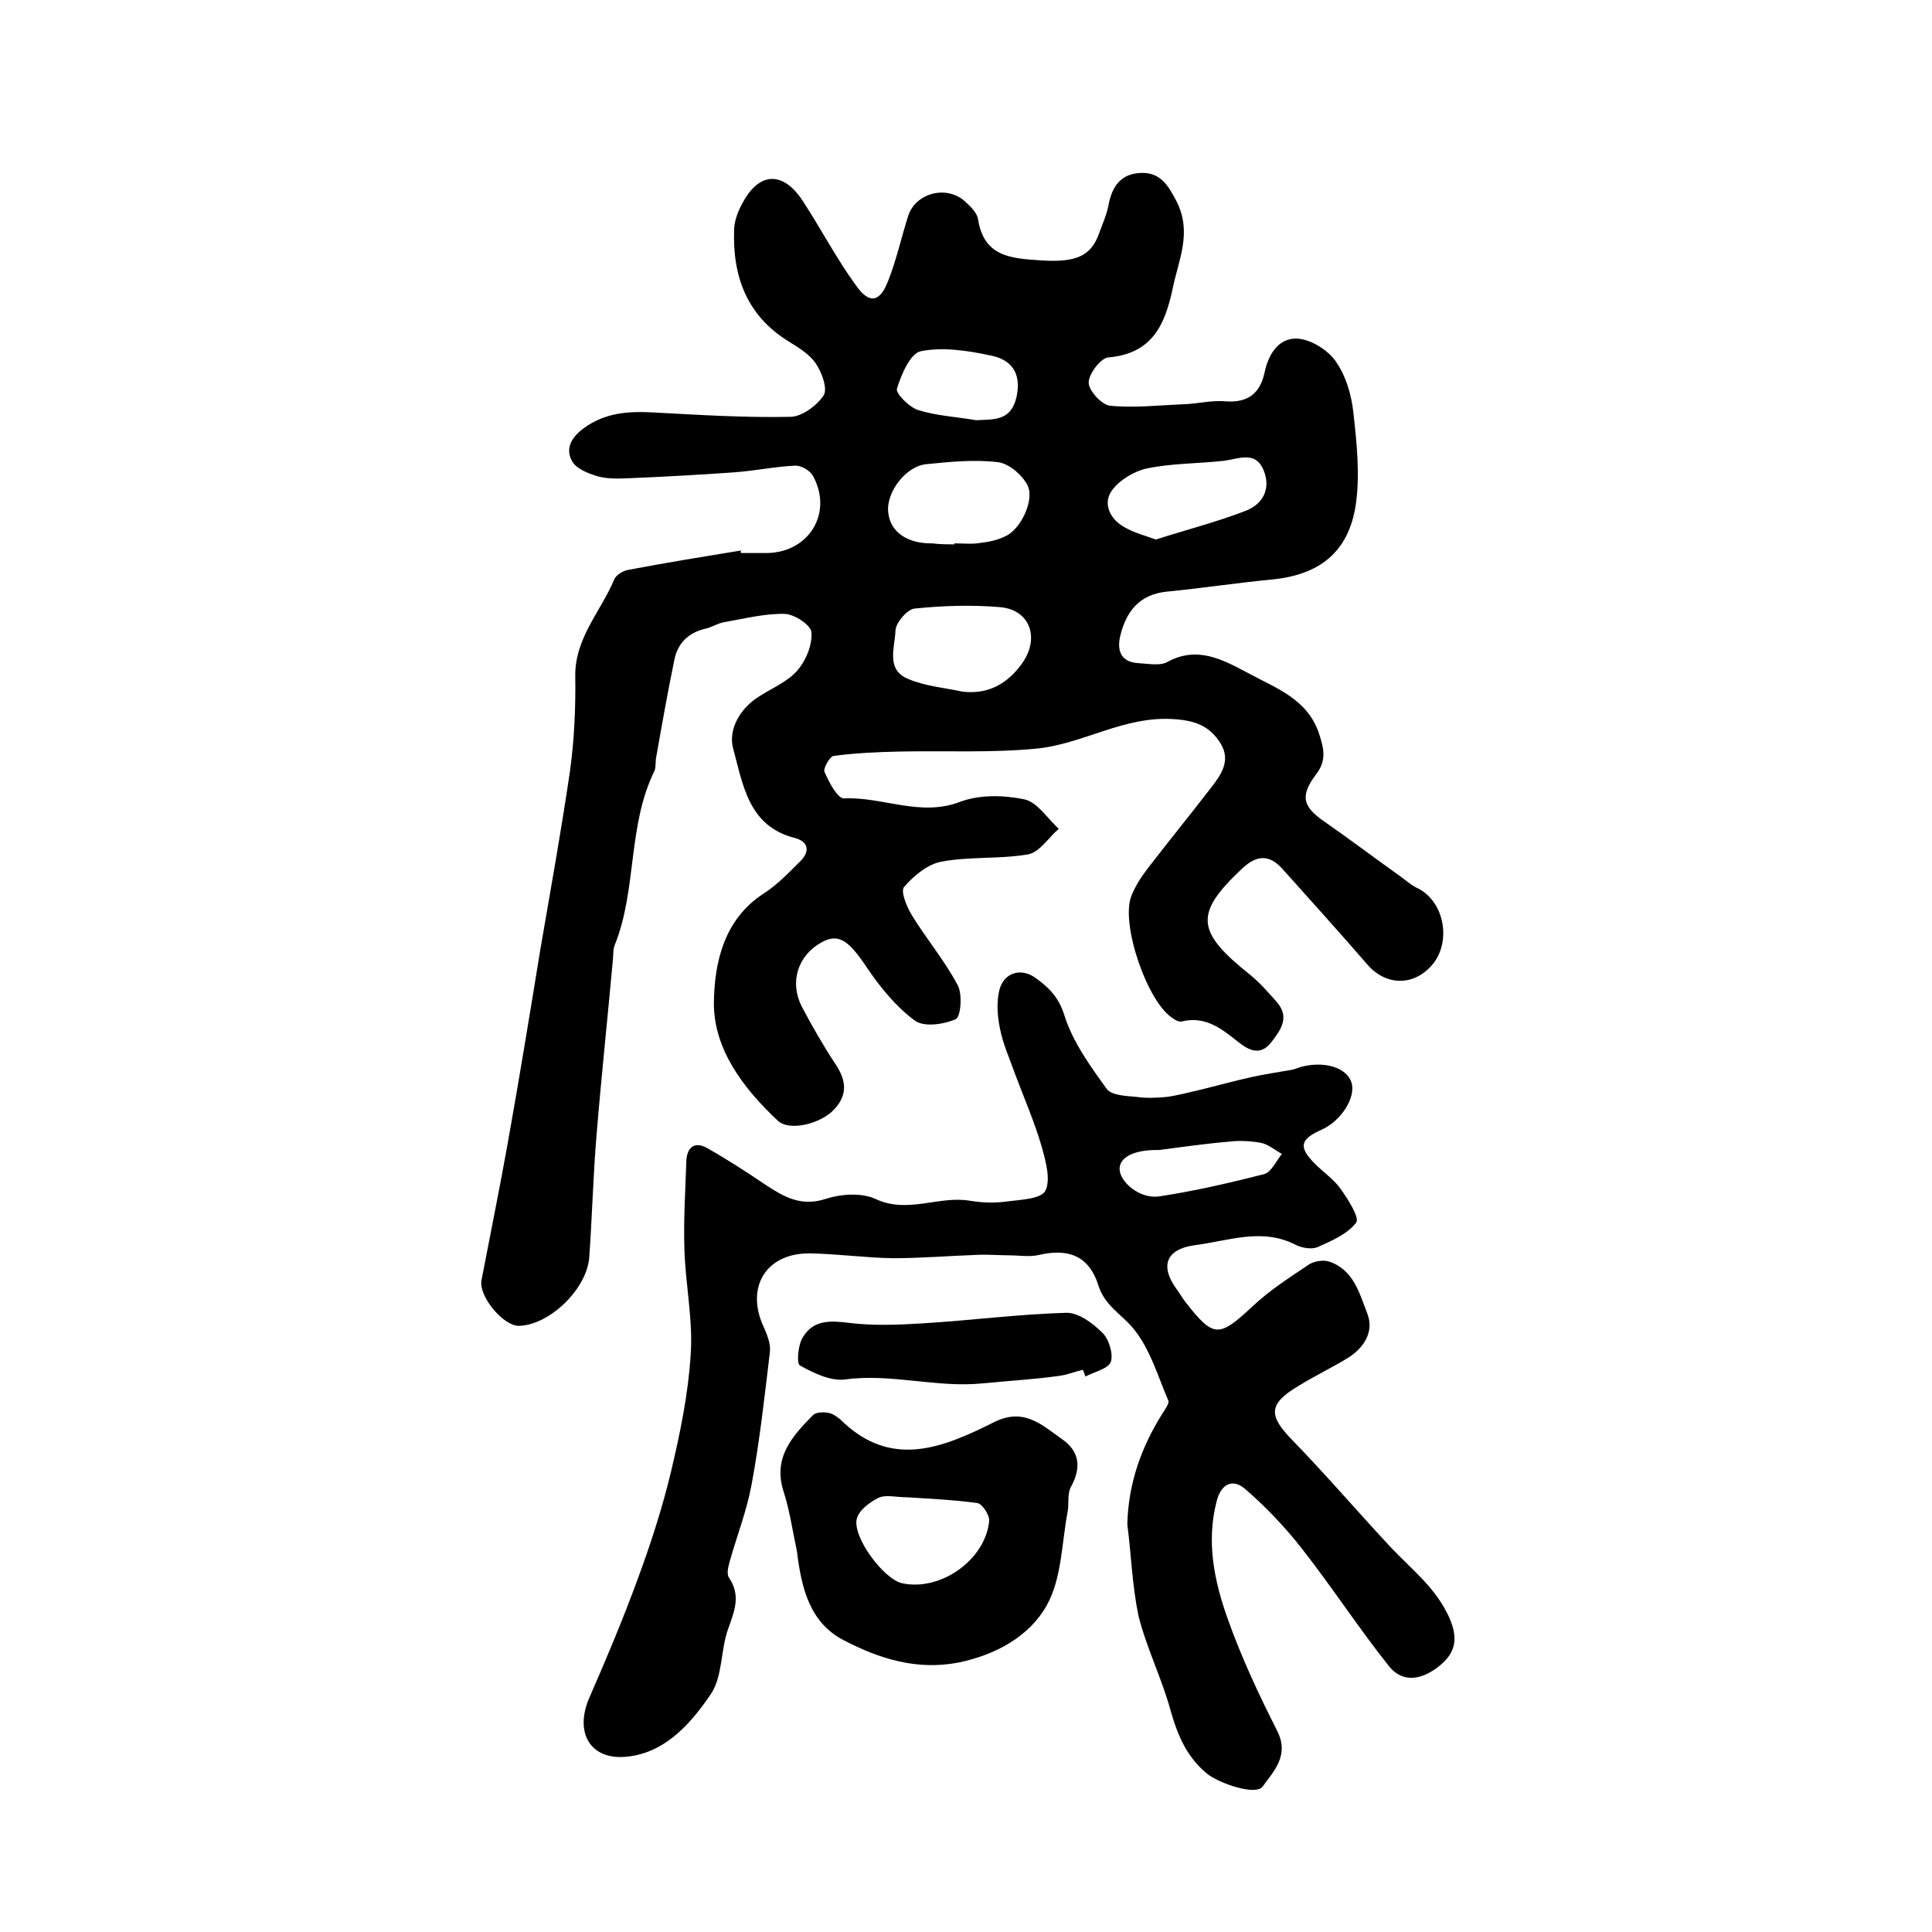
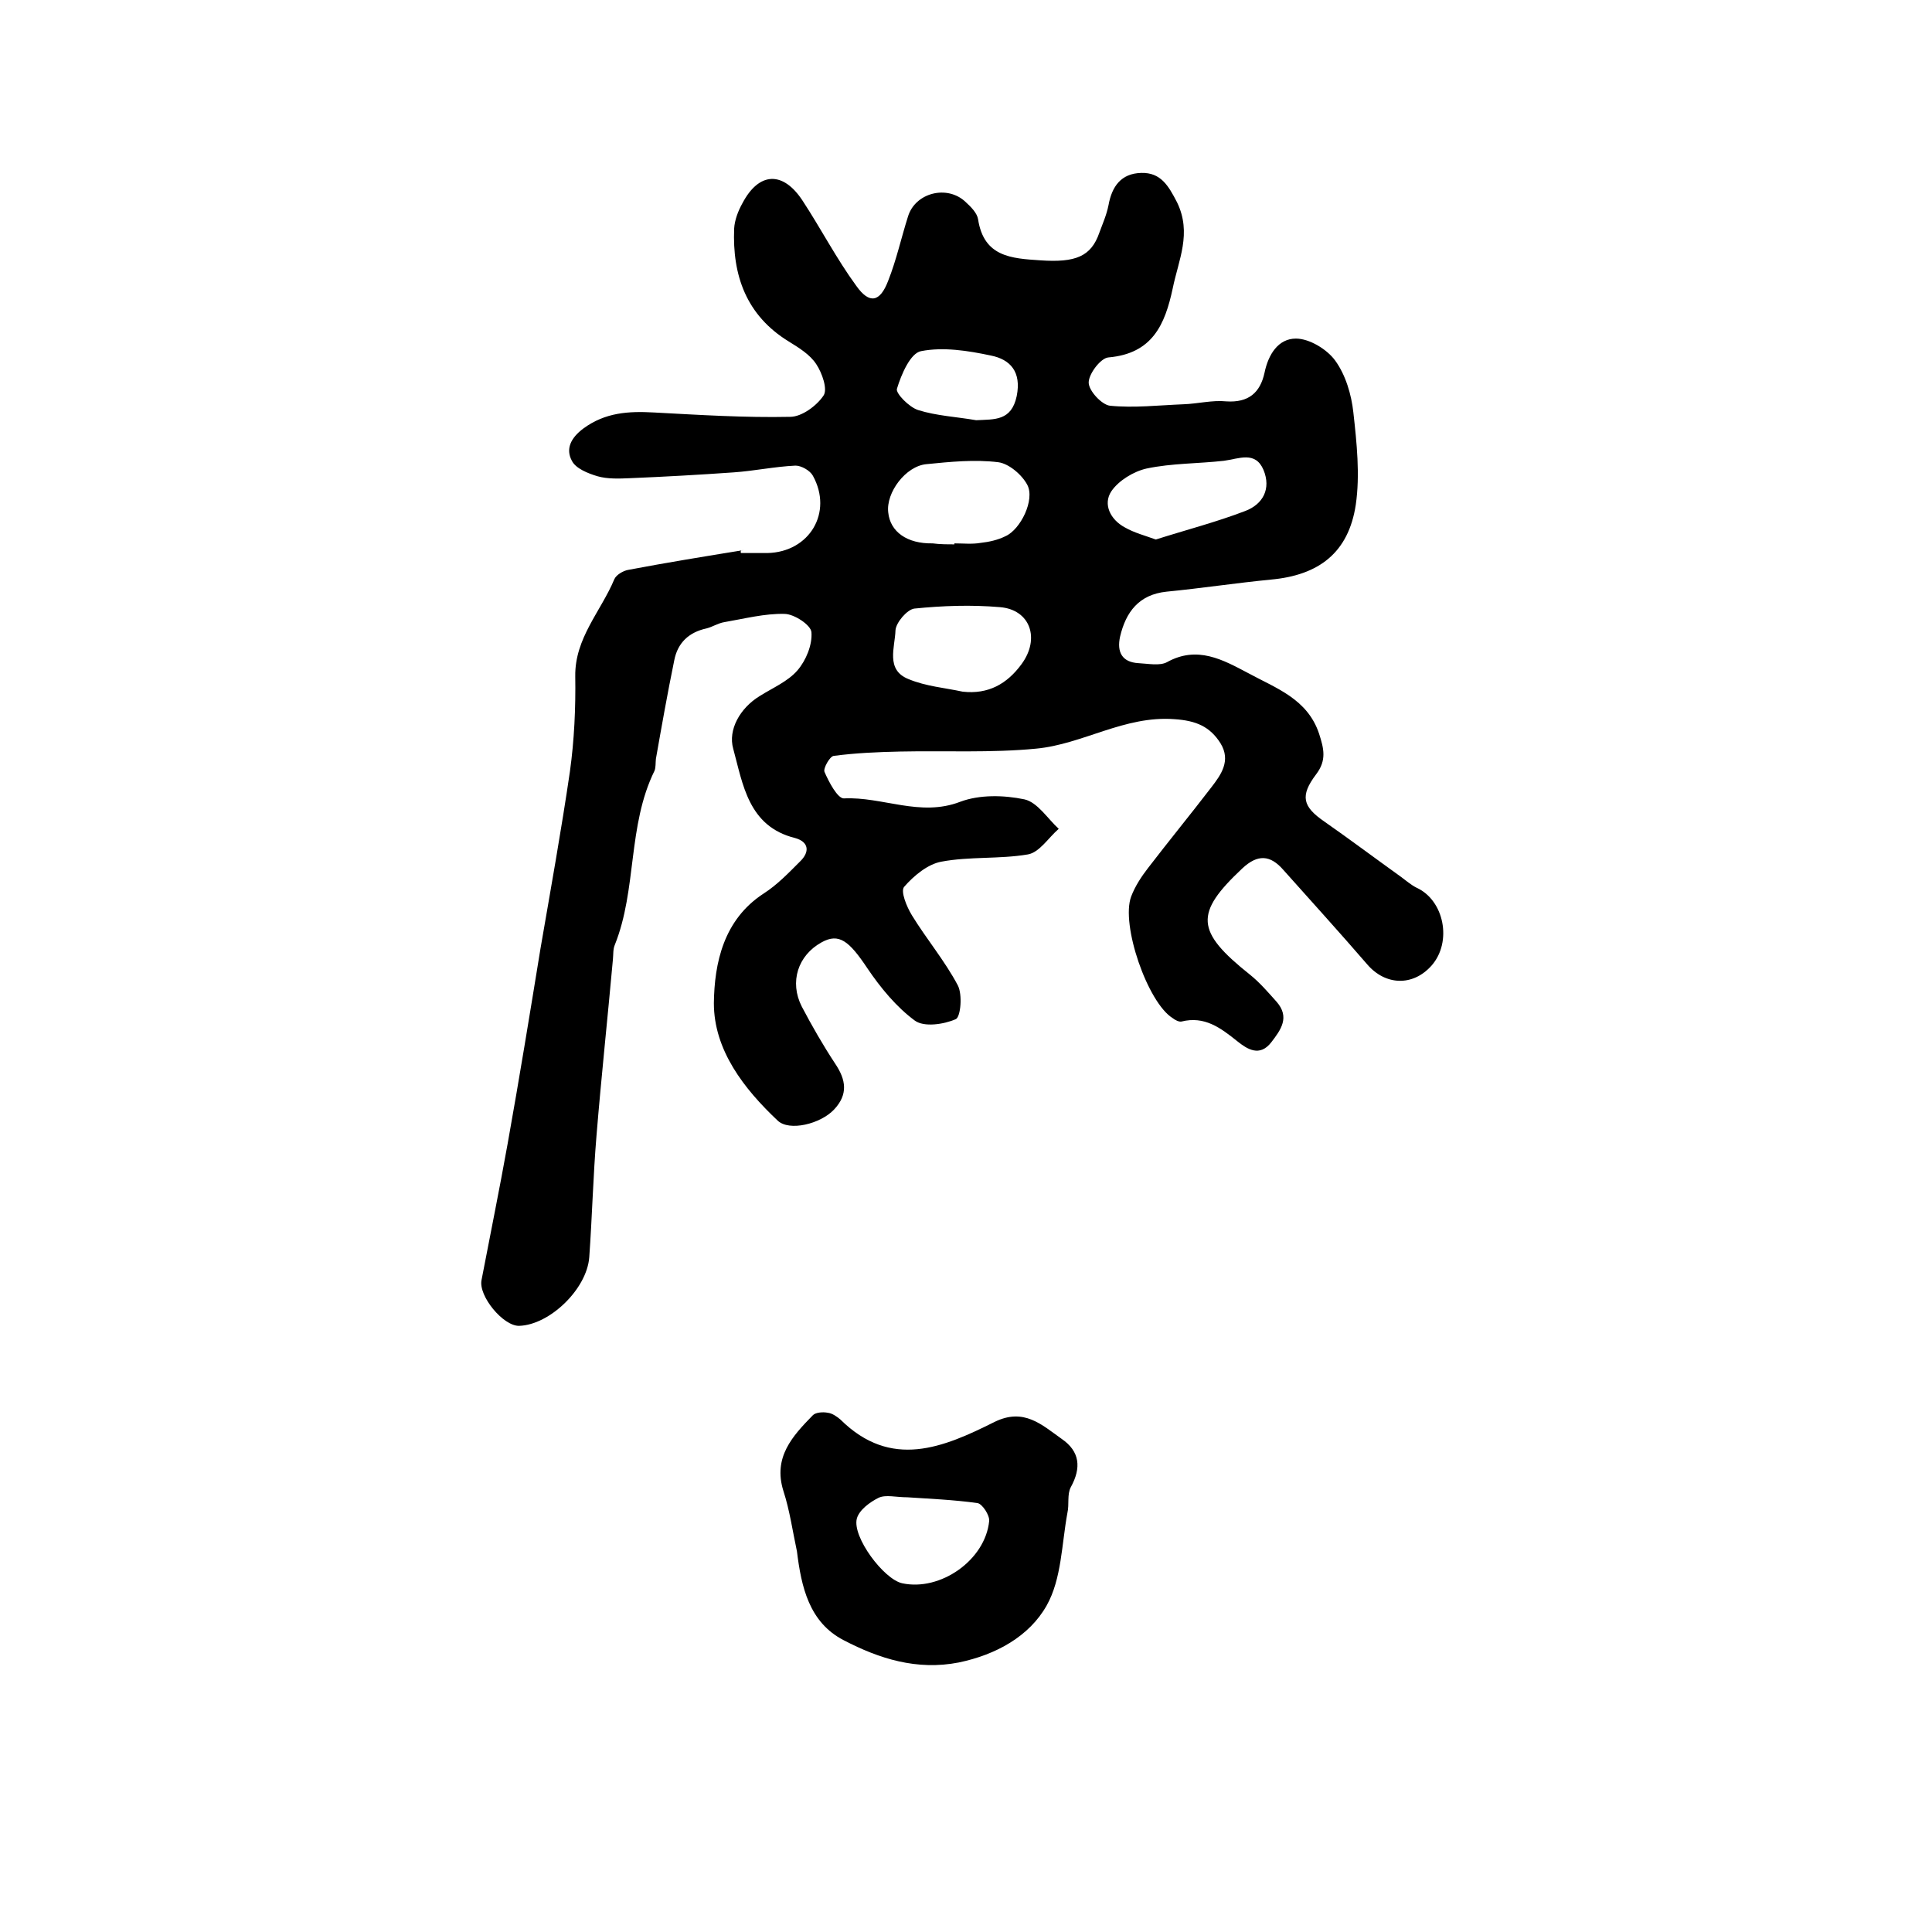
<svg xmlns="http://www.w3.org/2000/svg" version="1.1" id="图层_1" x="0px" y="0px" viewBox="0 0 400 400" style="enable-background:new 0 0 400 400;" xml:space="preserve">
  <style type="text/css">
	.st0{fill:#FFFFFF;}
</style>
  <g>
    <path d="M153.4,114.5c1.8,0,3.7,0,5.5,0c8.7-0.2,13.6-8.4,9.4-16c-0.6-1.1-2.4-2.1-3.6-2.1c-4.3,0.2-8.5,1.1-12.8,1.4   c-7.1,0.5-14.2,0.9-21.4,1.2c-2.3,0.1-4.7,0.2-6.8-0.4c-2-0.6-4.5-1.6-5.3-3.2c-1.3-2.4-0.3-4.7,2.4-6.7c4.5-3.3,9.3-3.6,14.6-3.3   c9.4,0.5,18.8,1.1,28.2,0.9c2.4,0,5.5-2.3,6.9-4.4c0.9-1.3-0.3-4.7-1.5-6.5c-1.3-2-3.6-3.4-5.7-4.7c-8.8-5.4-11.7-13.7-11.3-23.4   c0.1-1.7,0.8-3.6,1.7-5.2c3.4-6.5,8.4-6.8,12.5-0.5c3.8,5.8,7,12,11.1,17.6c2.7,3.8,4.9,3.4,6.6-1.1c1.7-4.3,2.7-8.9,4.1-13.3   c1.5-4.9,8.1-6.6,11.9-3c1.1,1,2.4,2.3,2.6,3.6c1.2,7.8,6.9,8.1,12.9,8.5c7.3,0.5,10.5-0.8,12.2-5.7c0.7-1.9,1.5-3.7,1.9-5.7   c0.7-3.9,2.6-6.6,6.8-6.7c4-0.1,5.6,2.6,7.4,6.1c3.1,6.4,0.3,11.9-0.9,17.8c-1.6,7.5-4.2,13.5-13.3,14.3c-1.6,0.1-4.1,3.4-4.1,5.2   c0,1.7,2.7,4.6,4.4,4.8c5,0.5,10.1-0.1,15.2-0.3c3-0.1,6-0.9,8.9-0.6c4.6,0.3,7-1.8,7.9-5.9c0.8-3.9,2.9-7.1,6.5-7.1   c2.8,0,6.4,2.2,8.1,4.5c2.2,3,3.4,7.1,3.8,10.8c0.7,6.3,1.4,12.9,0.5,19.1c-1.5,9.9-7.6,14.6-17.6,15.5c-7.2,0.7-14.4,1.8-21.6,2.5   c-5.7,0.6-8.4,4.2-9.6,9.3c-0.7,3.2,0.4,5.3,3.8,5.5c2,0.1,4.4,0.6,5.9-0.2c6.3-3.5,11.6-0.5,16.9,2.3c5.7,3.1,12.2,5.3,14.6,12.5   c1,3.1,1.6,5.5-0.6,8.4c-3.4,4.5-2.8,6.7,1.7,9.8c5.3,3.7,10.5,7.6,15.8,11.4c1.1,0.8,2.1,1.7,3.3,2.3c5.7,2.6,7.4,11.2,3.1,16.1   c-3.9,4.4-9.6,4.1-13.3-0.2c-5.7-6.6-11.6-13.1-17.4-19.6c-2.7-3.1-5.3-3.3-8.5-0.3c-9.9,9.3-9.7,13,1.6,22c2,1.6,3.8,3.7,5.5,5.6   c2.8,3.2,0.9,5.8-1.1,8.4c-2.4,3.1-5,1.4-7-0.2c-3.5-2.8-6.8-5.3-11.6-4.1c-0.5,0.1-1.3-0.3-1.8-0.7c-5.2-3.2-10.8-19.4-8.6-25.2   c0.8-2.1,2.1-4.1,3.5-5.9c4.3-5.6,8.8-11.1,13.1-16.7c2-2.6,4.1-5.5,1.9-9.1c-2.2-3.5-5.1-4.7-9.5-5c-10.4-0.8-19,5.2-28.7,6.1   c-9.3,0.9-18.8,0.4-28.2,0.6c-4.6,0.1-9.2,0.3-13.7,0.9c-0.8,0.1-2.2,2.6-1.9,3.3c0.9,2.1,2.7,5.5,4,5.5c8-0.4,15.8,3.9,24.1,0.7   c4-1.5,9-1.4,13.3-0.5c2.7,0.6,4.8,4,7.1,6.1c-2.1,1.8-4,4.9-6.4,5.3c-5.9,1-12.1,0.4-17.9,1.5c-2.8,0.5-5.7,2.9-7.7,5.2   c-0.8,0.9,0.5,4.1,1.6,5.9c3,4.9,6.8,9.4,9.5,14.5c1,1.9,0.6,6.5-0.4,7c-2.5,1.1-6.6,1.7-8.5,0.3c-3.8-2.8-7.1-6.8-9.8-10.8   c-3.8-5.7-5.9-7.4-9.5-5.4c-4.9,2.7-6.7,8.2-4.1,13.3c2.1,4,4.4,8,6.9,11.8c2.3,3.4,2.7,6.4-0.2,9.5c-2.8,3-9.3,4.6-11.7,2.3   c-7-6.6-13.2-14.6-13.2-24.3c0.1-8.3,2-17.3,10.3-22.7c2.8-1.8,5.1-4.2,7.5-6.6c2.1-2,1.9-4.1-1-4.9c-9.7-2.4-10.8-11.2-12.8-18.5   c-1.1-3.9,1.4-8.4,5.5-10.9c2.7-1.7,5.8-3,7.8-5.3c1.8-2.1,3.1-5.3,2.9-7.9c-0.1-1.5-3.6-3.8-5.6-3.8c-4.1-0.1-8.3,1-12.4,1.7   c-1.3,0.2-2.5,1-3.7,1.3c-3.7,0.8-6,3-6.7,6.6c-1.4,6.8-2.6,13.6-3.8,20.4c-0.1,0.8,0,1.8-0.3,2.5c-5.6,11.4-3.6,24.5-8.2,36   c-0.4,0.9-0.3,2-0.4,3c-1.1,12.2-2.4,24.3-3.4,36.5c-0.7,8.4-0.9,16.8-1.5,25.2c-0.5,6.6-8.2,14-14.5,14.2   c-3.3,0.1-8.5-6.2-7.8-9.5c1.8-9.4,3.7-18.7,5.4-28.2c2.4-13.4,4.6-26.9,6.8-40.4c2.1-12.2,4.3-24.4,6.1-36.7   c0.9-6.5,1.2-13.1,1.1-19.7c-0.1-7.9,5.3-13.4,8.1-20.1c0.4-0.9,1.8-1.7,2.8-1.9c7.9-1.5,15.9-2.8,23.9-4.1   C153.3,113.9,153.3,114.2,153.4,114.5z M199.3,143.2c5.3,0.6,9.2-1.6,12.2-5.7c3.9-5.3,1.8-11.3-4.5-11.8   c-5.9-0.5-11.8-0.3-17.7,0.3c-1.5,0.2-3.8,2.9-3.9,4.5c-0.1,3.5-2.1,8.2,2.7,10.1C191.7,142.1,195.6,142.4,199.3,143.2z    M197.6,112.7c0-0.1,0-0.1,0-0.2c1.8,0,3.7,0.2,5.4-0.1c1.8-0.2,3.6-0.6,5.2-1.4c3.1-1.4,6.1-7.5,4.5-10.6c-1.1-2.1-3.8-4.4-6-4.7   c-4.9-0.6-9.9-0.1-14.9,0.4c-4.3,0.4-8.4,5.9-7.9,10c0.4,4,3.9,6.5,9.2,6.4C194.6,112.7,196.1,112.7,197.6,112.7z M239.3,111.7   c6.3-2,12.5-3.6,18.5-5.9c3.7-1.4,5.4-4.6,3.8-8.5c-1.7-4-5.1-2.3-8.2-1.9c-5.3,0.6-10.8,0.5-16,1.6c-2.7,0.6-5.8,2.5-7.3,4.7   c-1.8,2.7-0.2,5.9,2.8,7.5C234.8,110.3,237.1,110.9,239.3,111.7z M202.1,87c3.8-0.2,7.3,0.2,8.4-5c1-5-1.3-7.6-5.4-8.4   c-4.7-1-9.8-1.8-14.4-0.9c-2.2,0.4-4.1,4.8-5,7.8c-0.3,0.9,2.5,3.8,4.4,4.4C193.9,86.1,198.1,86.3,202.1,87z" />
-     <path d="M233.4,315.6c0.2-8.5,2.9-16,7.3-23c0.5-0.8,1.4-2,1.2-2.6c-2.2-5.1-3.8-10.8-7.3-15c-2.4-2.9-5.9-4.7-7.2-8.9   c-1.9-6-6.1-7.7-12.2-6.3c-2,0.5-4.2,0.1-6.3,0.1c-2.1,0-4.3-0.2-6.4-0.1c-5.9,0.2-11.8,0.7-17.7,0.7c-5.7-0.1-11.4-0.9-17.1-1   c-9.1-0.1-13.4,7-9.6,15.2c0.7,1.6,1.5,3.5,1.3,5.2c-1.1,9.2-2.1,18.4-3.8,27.5c-1,5.4-3,10.5-4.5,15.8c-0.3,1.1-0.7,2.6-0.2,3.4   c2.6,3.8,1.1,7.1-0.2,10.8c-1.5,4.3-1.1,9.7-3.5,13.3c-4,5.9-9.1,11.8-16.6,12.9c-8.2,1.3-11.9-4.7-8.5-12.3   c3.5-8,6.9-16.1,9.9-24.3c2.7-7.3,5.1-14.7,6.9-22.2c1.9-8,3.6-16.2,4.1-24.4c0.5-7.2-1.1-14.5-1.3-21.8   c-0.2-6.1,0.2-12.2,0.4-18.2c0.1-2.8,1.7-4.2,4.3-2.7c4.1,2.3,8.1,4.9,12.1,7.6c3.8,2.5,7.4,4.6,12.5,2.9c3.1-1,7.3-1.3,10.2,0   c6.7,3.2,13.1-0.7,19.6,0.4c2.4,0.4,4.9,0.5,7.3,0.2c2.9-0.4,7.3-0.5,8.3-2.2c1.2-2.3,0.1-6.2-0.7-9.1c-1.5-5.2-3.7-10.2-5.6-15.3   c-1.1-3.1-2.5-6.2-3.1-9.4c-0.5-2.5-0.7-5.3-0.1-7.8c0.9-3.6,4.4-4.7,7.4-2.6c2.8,2,4.9,4,6.1,7.9c1.7,5.4,5.3,10.4,8.7,15.1   c1,1.4,4,1.5,6.2,1.7c2.1,0.3,4.2,0.2,6.3,0c2.2-0.3,4.4-0.9,6.6-1.4c3.7-0.9,7.3-1.9,10.9-2.7c2.7-0.6,5.5-1,8.3-1.5   c0.6-0.1,1.3-0.4,1.9-0.6c4.9-1.3,9.5,0.1,10.5,3.2c1,3-2.1,8-6.2,9.8c-4.5,2-4.8,3.6-1.3,7.1c1.8,1.8,3.9,3.2,5.3,5.2   c1.5,2.1,3.9,5.9,3.2,6.9c-1.8,2.4-5.1,3.8-8,5.1c-1.2,0.5-3.1,0.2-4.4-0.4c-7-3.7-14-0.9-21,0c-6,0.8-7.3,4.3-3.8,9.1   c0.6,0.8,1.1,1.7,1.7,2.5c6,7.7,7,7.6,14.1,1c3.5-3.3,7.6-5.9,11.6-8.6c1.1-0.7,3-1,4.2-0.6c5.1,1.7,6.3,6.7,7.9,10.8   c1.4,3.6-0.6,6.9-3.8,9c-3.4,2.1-7,3.8-10.4,5.9c-6.4,3.8-6.3,6.2-1.3,11.3c6.9,7.1,13.4,14.7,20.2,22c4.4,4.7,9.5,8.5,12.3,14.8   c1.9,4.4,1.2,7.3-2.2,10c-3.4,2.7-7.4,3.6-10.3,0c-6.3-7.9-11.8-16.4-18-24.3c-3.5-4.5-7.6-8.8-11.9-12.5c-2.5-2.1-4.9-1-5.8,2.6   c-2.2,8.4-0.5,16.6,2.3,24.4c2.8,7.9,6.4,15.6,10.2,23.1c2.6,5.1-0.6,8.3-3,11.6c-1.4,1.9-8.8-0.6-11.4-2.6   c-4.2-3.4-6.1-7.8-7.6-13c-1.8-6.7-5-13-6.7-19.8C234.4,328.2,234.2,321.8,233.4,315.6z M239.9,238.1c-4.9-0.1-8.1,1.4-8.1,3.9   c0,2.7,4.2,6.3,8.2,5.7c7.3-1.1,14.6-2.8,21.7-4.6c1.5-0.4,2.5-2.7,3.7-4.2c-1.5-0.8-2.8-2-4.4-2.3c-2.2-0.4-4.6-0.5-6.9-0.2   C249.4,236.8,244.6,237.5,239.9,238.1z" />
    <path d="M165,321.2c-0.9-4.2-1.5-8.5-2.8-12.5c-2.2-7,1.9-11.4,6.1-15.7c0.6-0.6,2.1-0.7,3.1-0.5c0.9,0.1,1.9,0.8,2.6,1.4   c10.5,10.4,21.3,5.8,31.9,0.5c6.1-3,9.8,0.6,13.9,3.5c3.8,2.6,4.1,6,1.9,10c-0.8,1.5-0.3,3.6-0.7,5.3c-1.2,6.5-1.2,13.7-4.3,19.2   c-3.6,6.4-10.5,10.2-18.2,11.8c-8.7,1.7-16.5-0.8-23.8-4.6C167.5,335.9,165.9,328.5,165,321.2z M187.9,310c-2.4,0-4.5-0.6-6,0.1   c-1.8,0.9-4,2.5-4.5,4.3c-1,3.8,5.6,12.6,9.4,13.4c7.9,1.7,17.2-4.8,18-12.9c0.1-1.2-1.4-3.5-2.4-3.7   C197.4,310.5,192.3,310.3,187.9,310z" />
-     <path d="M224.2,283.6c-1.7,0.4-3.4,1.1-5.2,1.3c-5.1,0.7-10.4,1-15.4,1.5c-9.7,1-19-2.1-28.6-0.8c-3,0.4-6.5-1.3-9.4-2.9   c-0.7-0.4-0.4-4.2,0.6-5.8c2.2-3.7,5.7-3.5,9.7-3c4.9,0.6,10,0.4,14.9,0.1c10-0.6,19.9-1.9,29.9-2.2c2.5-0.1,5.5,2.1,7.5,4.1   c1.4,1.3,2.3,4.4,1.8,6c-0.5,1.5-3.4,2.1-5.3,3.1C224.6,284.5,224.4,284.1,224.2,283.6z" />
  </g>
</svg>